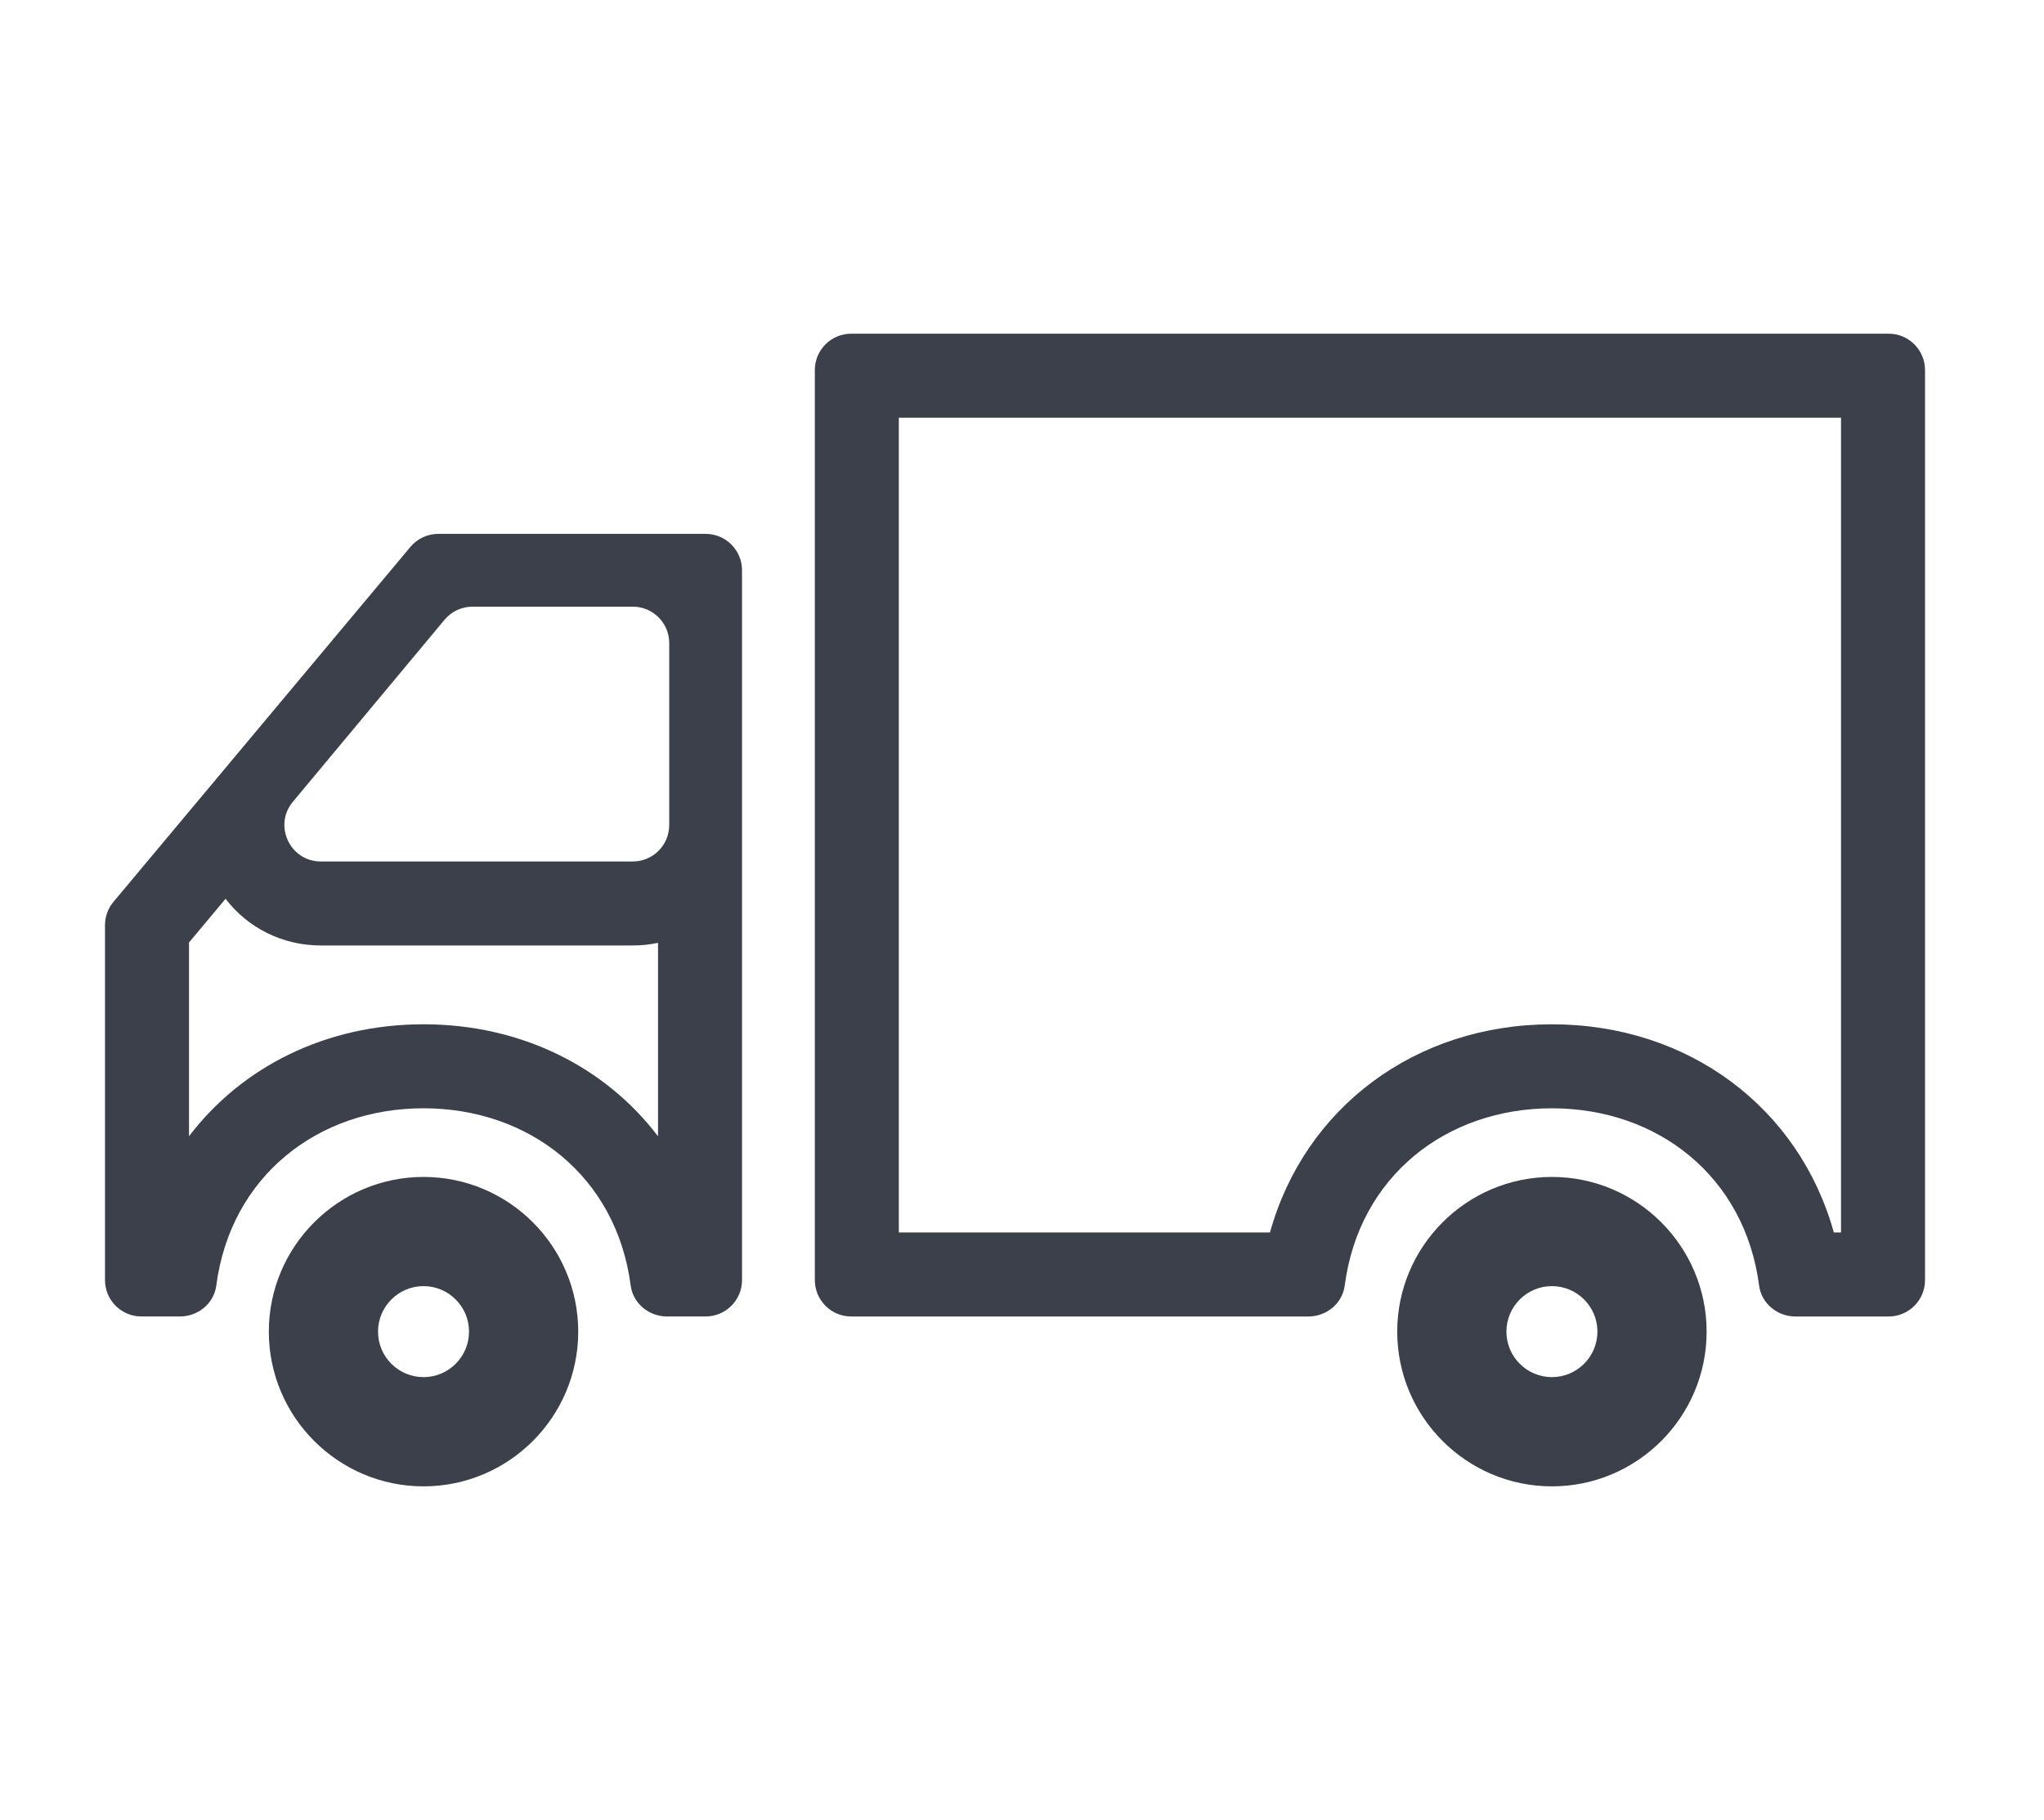
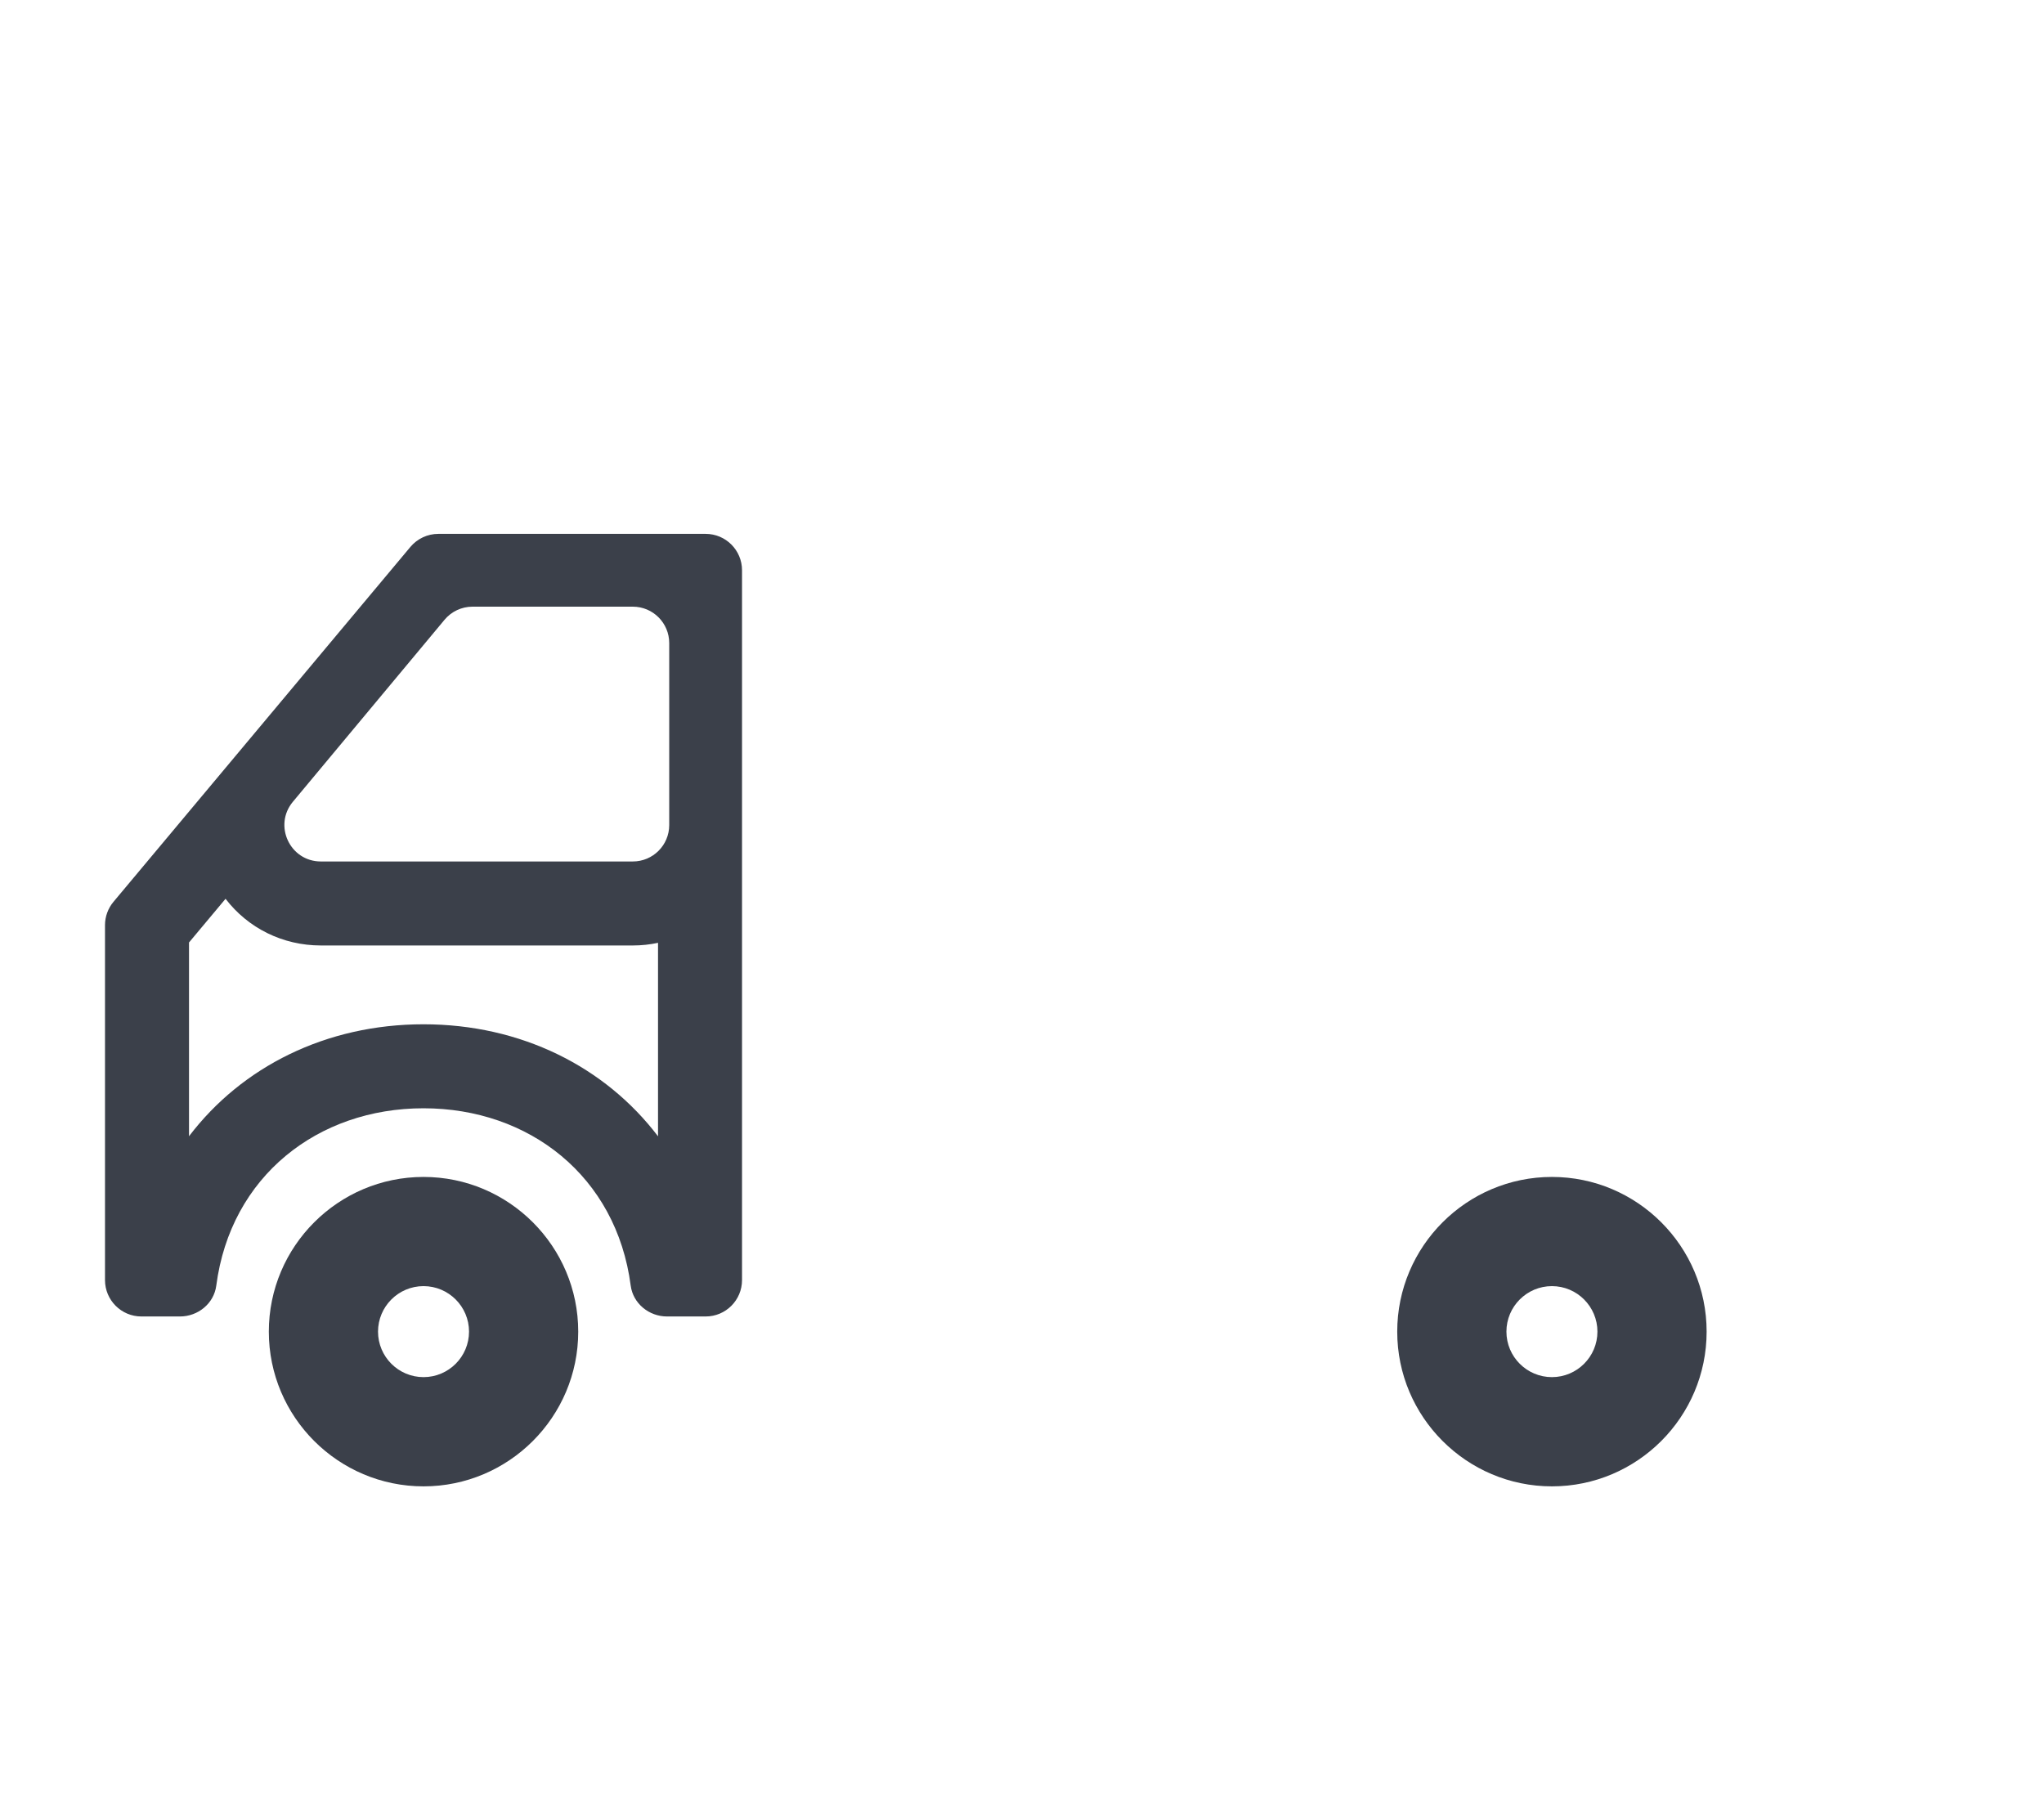
<svg xmlns="http://www.w3.org/2000/svg" xmlns:ns1="http://www.inkscape.org/namespaces/inkscape" xmlns:ns2="http://sodipodi.sourceforge.net/DTD/sodipodi-0.dtd" version="1.1" id="Capa_1" x="0px" y="0px" width="292px" height="260px" viewBox="-15 0 292 260" enable-background="new -15 0 292 260" xml:space="preserve" ns1:version="0.91 r13725" ns2:docname="transport Kopie.svg">
  <defs id="defs12117" />
  <ns2:namedview pagecolor="#ffffff" bordercolor="#666666" borderopacity="1" objecttolerance="10" gridtolerance="10" guidetolerance="10" ns1:pageopacity="0" ns1:pageshadow="2" ns1:window-width="1680" ns1:window-height="980" id="namedview12115" showgrid="false" ns1:zoom="0.90769231" ns1:cx="-58.364407" ns1:cy="130" ns1:window-x="0" ns1:window-y="0" ns1:window-maximized="1" ns1:current-layer="Capa_1" />
  <g id="g12095" transform="matrix(-1,0,0,1,260.004,0)" style="fill:#3b404a;fill-opacity:1">
    <g id="g12097" style="fill:#3b404a;fill-opacity:1">
      <g id="g12099" style="fill:#3b404a;fill-opacity:1">
        <path d="m 214.5,168.132 c -12.186,0 -22.1,9.917 -22.1,22.101 0,12.187 9.914,22.101 22.1,22.101 12.184,0 22.1,-9.914 22.1,-22.101 0,-12.184 -9.916,-22.101 -22.1,-22.101 l 0,0 z m 0,28.598 c -3.585,0 -6.5,-2.914 -6.5,-6.5 0,-3.584 2.915,-6.5 6.5,-6.5 3.585,0 6.5,2.916 6.5,6.5 0,3.586 -2.915,6.5 -6.5,6.5 l 0,0 z" id="path12101" ns1:connector-curvature="0" style="fill:#3b404a;fill-opacity:1" />
      </g>
      <g id="g12103" style="fill:#3b404a;fill-opacity:1">
        <path d="m 242.782,128.397 5.22,6.24 0,27.683 c -7.548,-9.924 -19.571,-15.995 -33.499,-15.995 -13.932,0 -25.956,6.073 -33.503,16.002 l 0,-27.64 c 1.161,0.249 2.365,0.379 3.6,0.379 l 44.568,0 c 5.458,-0.001 10.408,-2.485 13.614,-6.669 m -30.399,-52.131 -38.183,0 c -2.874,0 -5.2,2.33 -5.2,5.2 l 0,101.399 c 0,2.871 2.326,5.201 5.2,5.201 l 5.515,0 c 2.574,0 4.854,-1.854 5.188,-4.407 2.041,-15.638 14.514,-25.335 29.601,-25.335 15.088,0 27.562,9.699 29.603,25.335 0.332,2.554 2.609,4.407 5.187,4.407 l 5.51,0 c 2.87,0 5.2,-2.33 5.2,-5.201 l 0,-50.699 c 0,-1.223 -0.43,-2.403 -1.212,-3.336 l -42.417,-50.7 c -0.99,-1.18 -2.452,-1.864 -3.992,-1.864 l 0,0 z m -27.783,46.8 c -2.873,0 -5.199,-2.327 -5.199,-5.2 l 0,-26 c 0,-2.87 2.326,-5.2 5.199,-5.2 l 22.905,0 c 1.542,0 3.007,0.687 3.994,1.872 l 21.665,26 c 2.82,3.388 0.413,8.528 -3.996,8.528 l -44.568,0 0,0 z" id="path12105" ns1:connector-curvature="0" style="fill:#3b404a;fill-opacity:1" />
      </g>
      <g id="g12107" style="fill:#3b404a;fill-opacity:1">
-         <path d="m 146.6,59.668 0,116.4 -53.02,0 c -4.939,-17.787 -20.732,-29.741 -40.278,-29.741 -19.545,0 -35.338,11.954 -40.277,29.741 l -1.025,0 0,-116.4 134.6,0 m 6.8,-12 -148.2,0 c -2.874,0 -5.2,2.33 -5.2,5.2 l 0,130 c 0,2.87 2.327,5.2 5.2,5.2 l 13.314,0 c 2.574,0 4.854,-1.854 5.187,-4.406 2.041,-15.637 14.513,-25.335 29.601,-25.335 15.087,0 27.56,9.698 29.601,25.335 0.333,2.553 2.61,4.406 5.187,4.406 l 65.31,0 c 2.869,0 5.199,-2.33 5.199,-5.2 l 0,-130 c 0.001,-2.87 -2.329,-5.2 -5.199,-5.2 l 0,0 z" id="path12109" ns1:connector-curvature="0" style="fill:#3b404a;fill-opacity:1" />
-       </g>
+         </g>
      <g id="g12111" style="fill:#3b404a;fill-opacity:1">
        <path d="m 53.3,168.132 c -12.186,0 -22.1,9.917 -22.1,22.101 0,12.187 9.914,22.101 22.1,22.101 12.184,0 22.1,-9.914 22.1,-22.101 0,-12.184 -9.917,-22.101 -22.1,-22.101 l 0,0 z m 0,28.598 c -3.585,0 -6.5,-2.914 -6.5,-6.5 0,-3.584 2.915,-6.5 6.5,-6.5 3.585,0 6.5,2.916 6.5,6.5 0,3.586 -2.915,6.5 -6.5,6.5 l 0,0 z" id="path12113" ns1:connector-curvature="0" style="fill:#3b404a;fill-opacity:1" />
      </g>
    </g>
  </g>
</svg>